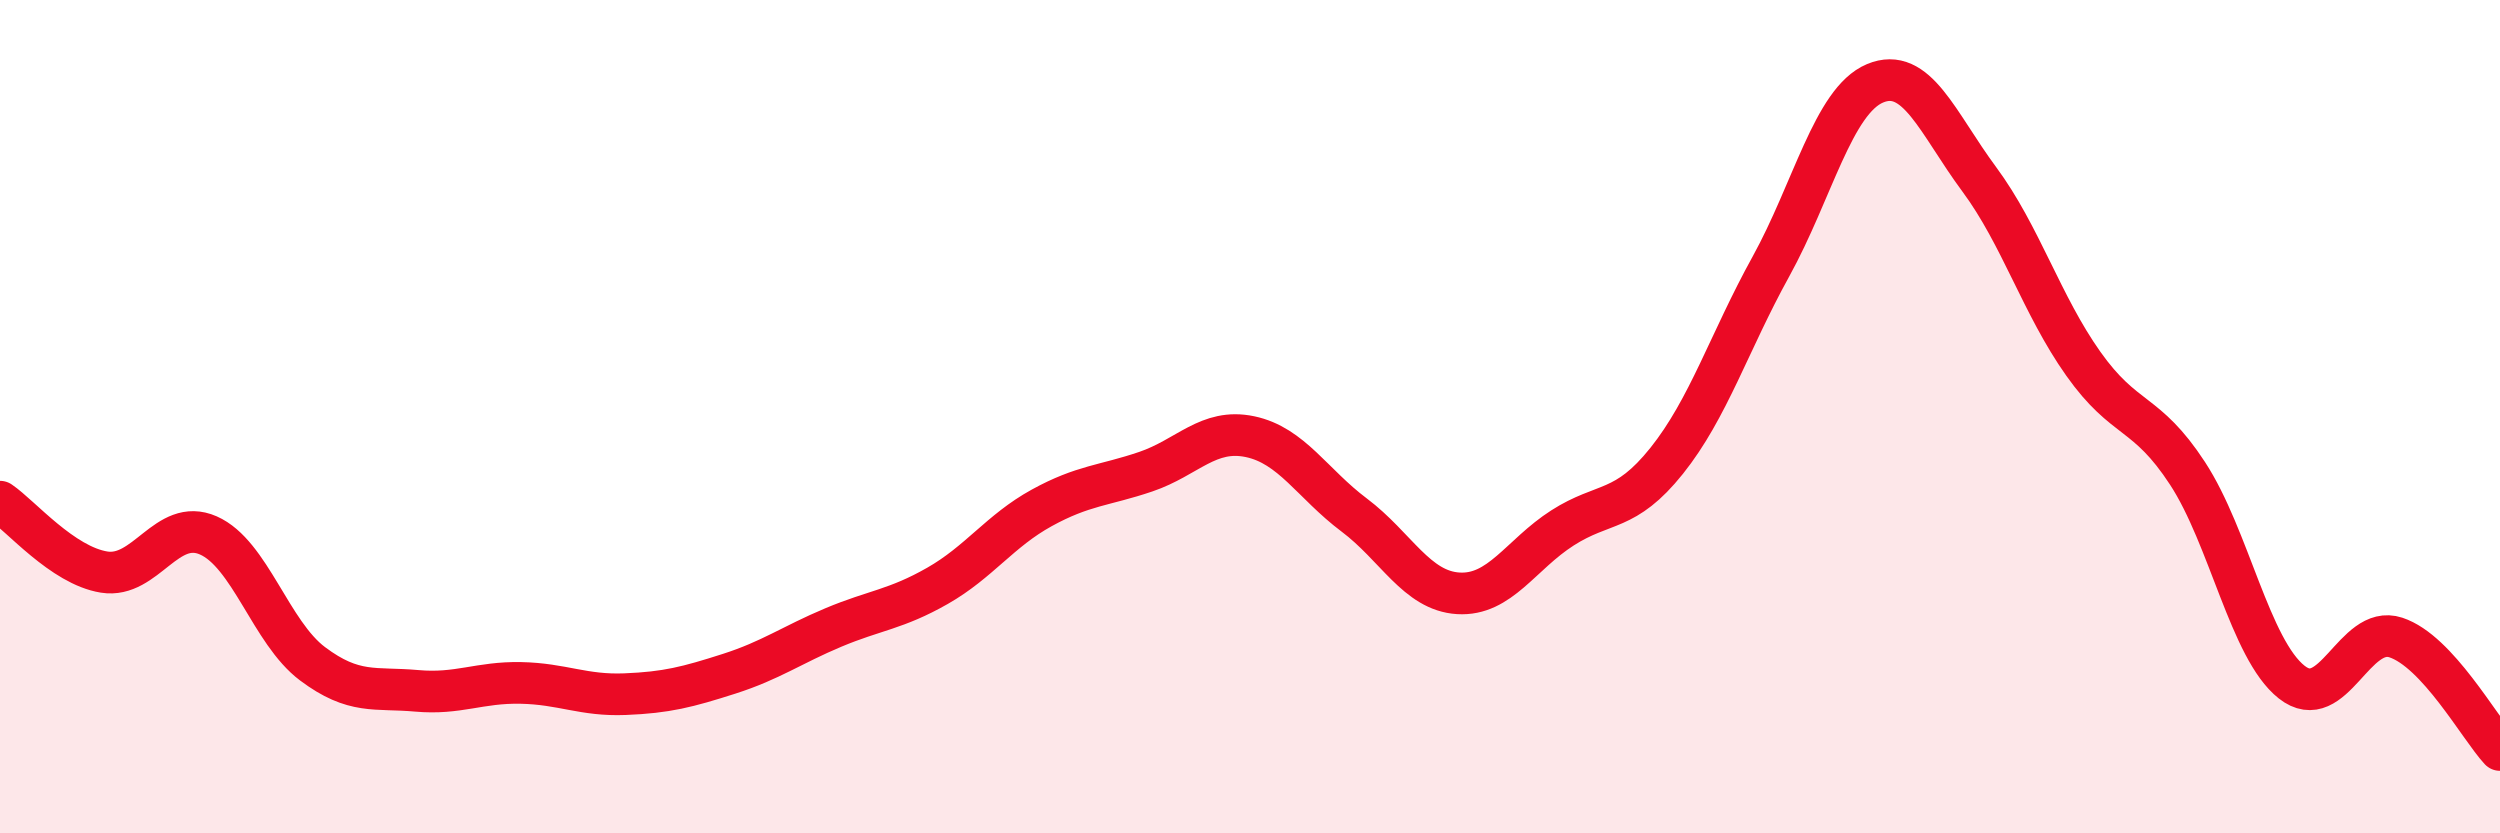
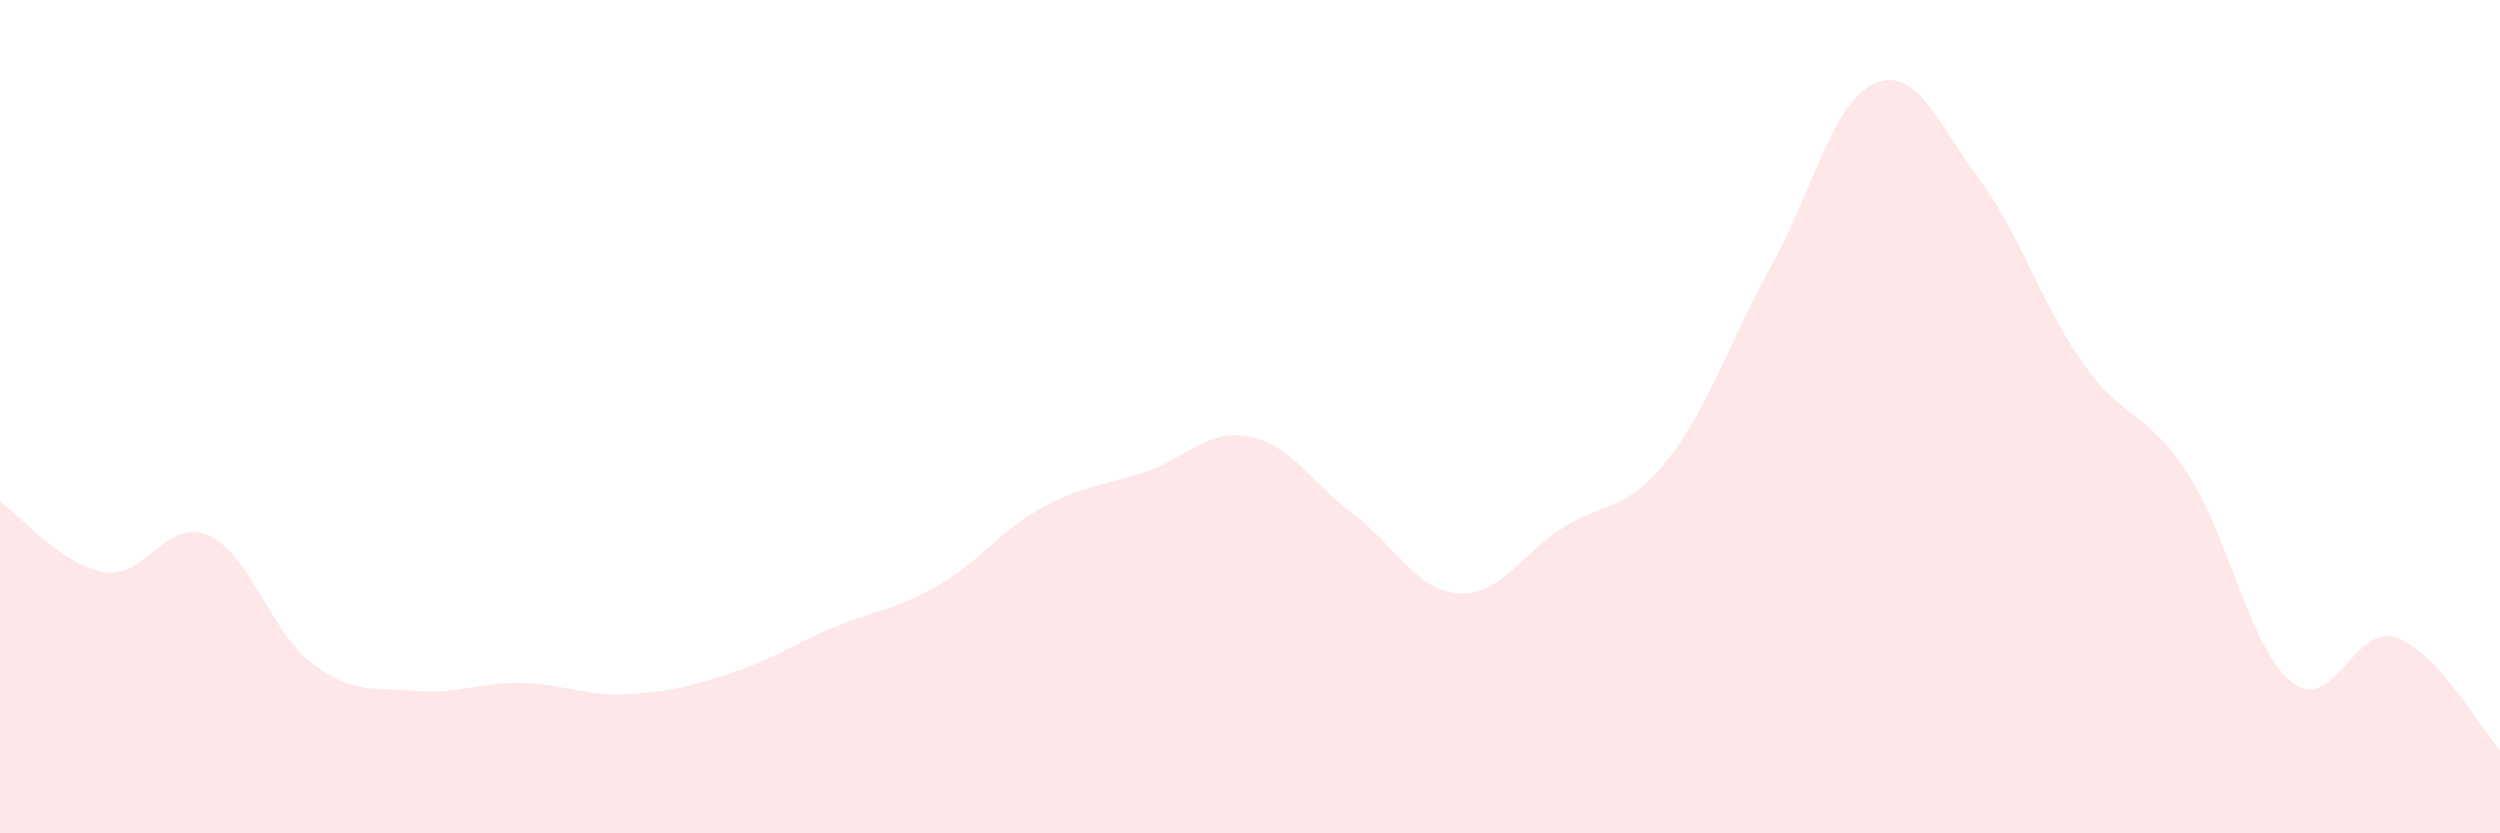
<svg xmlns="http://www.w3.org/2000/svg" width="60" height="20" viewBox="0 0 60 20">
  <path d="M 0,12.04 C 0.5,12.38 1.5,13.57 2.5,13.73 C 3.5,13.89 4,12.41 5,12.85 C 6,13.29 6.5,15.18 7.5,15.93 C 8.5,16.68 9,16.49 10,16.58 C 11,16.67 11.5,16.37 12.5,16.39 C 13.5,16.41 14,16.7 15,16.66 C 16,16.62 16.5,16.49 17.5,16.17 C 18.5,15.85 19,15.48 20,15.06 C 21,14.64 21.5,14.63 22.5,14.06 C 23.5,13.49 24,12.74 25,12.19 C 26,11.64 26.5,11.66 27.5,11.32 C 28.5,10.98 29,10.27 30,10.48 C 31,10.69 31.5,11.61 32.5,12.36 C 33.5,13.11 34,14.18 35,14.24 C 36,14.3 36.5,13.31 37.5,12.67 C 38.5,12.03 39,12.31 40,11.06 C 41,9.81 41.5,8.21 42.5,6.4 C 43.5,4.59 44,2.42 45,2 C 46,1.58 46.5,2.95 47.5,4.3 C 48.5,5.65 49,7.32 50,8.73 C 51,10.14 51.5,9.83 52.5,11.36 C 53.5,12.89 54,15.58 55,16.37 C 56,17.16 56.5,14.97 57.5,15.3 C 58.5,15.63 59.5,17.46 60,18L60 20L0 20Z" fill="#EB0A25" opacity="0.1" stroke-linecap="round" stroke-linejoin="round" />
-   <path d="M 0,12.04 C 0.5,12.38 1.5,13.57 2.5,13.73 C 3.5,13.89 4,12.41 5,12.85 C 6,13.29 6.5,15.18 7.5,15.93 C 8.5,16.68 9,16.49 10,16.58 C 11,16.67 11.5,16.37 12.5,16.39 C 13.5,16.41 14,16.7 15,16.66 C 16,16.62 16.5,16.49 17.5,16.17 C 18.5,15.85 19,15.48 20,15.06 C 21,14.64 21.5,14.63 22.5,14.06 C 23.5,13.49 24,12.74 25,12.19 C 26,11.64 26.5,11.66 27.5,11.32 C 28.5,10.98 29,10.27 30,10.48 C 31,10.69 31.5,11.61 32.5,12.36 C 33.5,13.11 34,14.18 35,14.24 C 36,14.3 36.5,13.31 37.5,12.67 C 38.5,12.03 39,12.31 40,11.06 C 41,9.81 41.5,8.21 42.5,6.4 C 43.5,4.59 44,2.42 45,2 C 46,1.58 46.5,2.95 47.5,4.3 C 48.5,5.65 49,7.32 50,8.73 C 51,10.14 51.5,9.83 52.5,11.36 C 53.5,12.89 54,15.58 55,16.37 C 56,17.16 56.5,14.97 57.5,15.3 C 58.5,15.63 59.5,17.46 60,18" stroke="#EB0A25" stroke-width="1" fill="none" stroke-linecap="round" stroke-linejoin="round" />
</svg>